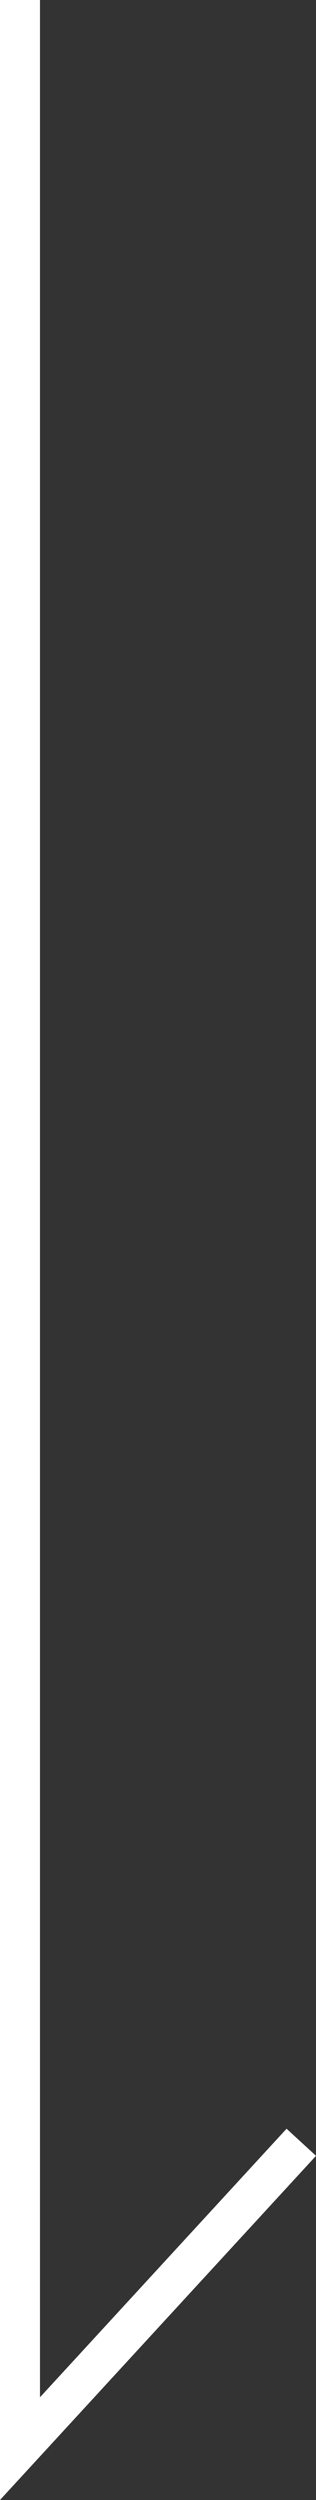
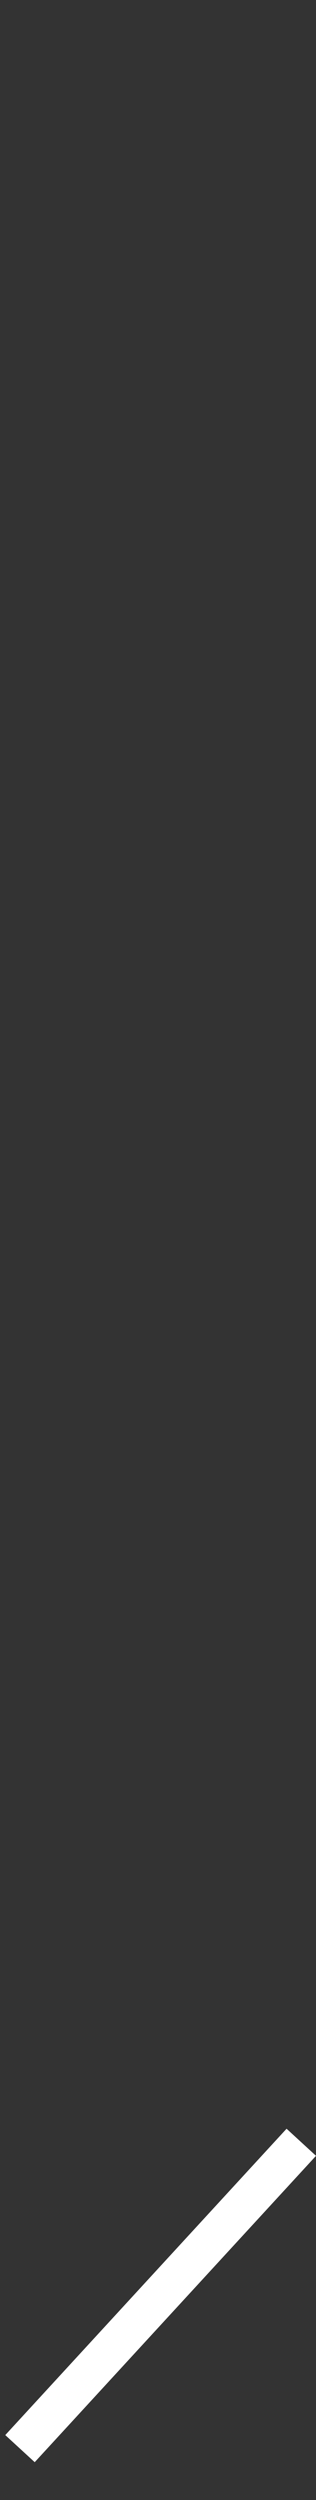
<svg xmlns="http://www.w3.org/2000/svg" width="7.904" height="62.451" viewBox="0 0 7.904 62.451">
  <rect x="0" y="0" width="7.904" height="62.451" fill="#333333" stroke="none" />
-   <path id="路径_43" data-name="路径 43" d="M1796.539,2381.378l-7.036,7.653v-61.168" transform="translate(-1789.003 -2327.863)" fill="none" stroke="#fff" stroke-width="1" />
+   <path id="路径_43" data-name="路径 43" d="M1796.539,2381.378l-7.036,7.653" transform="translate(-1789.003 -2327.863)" fill="none" stroke="#fff" stroke-width="1" />
</svg>